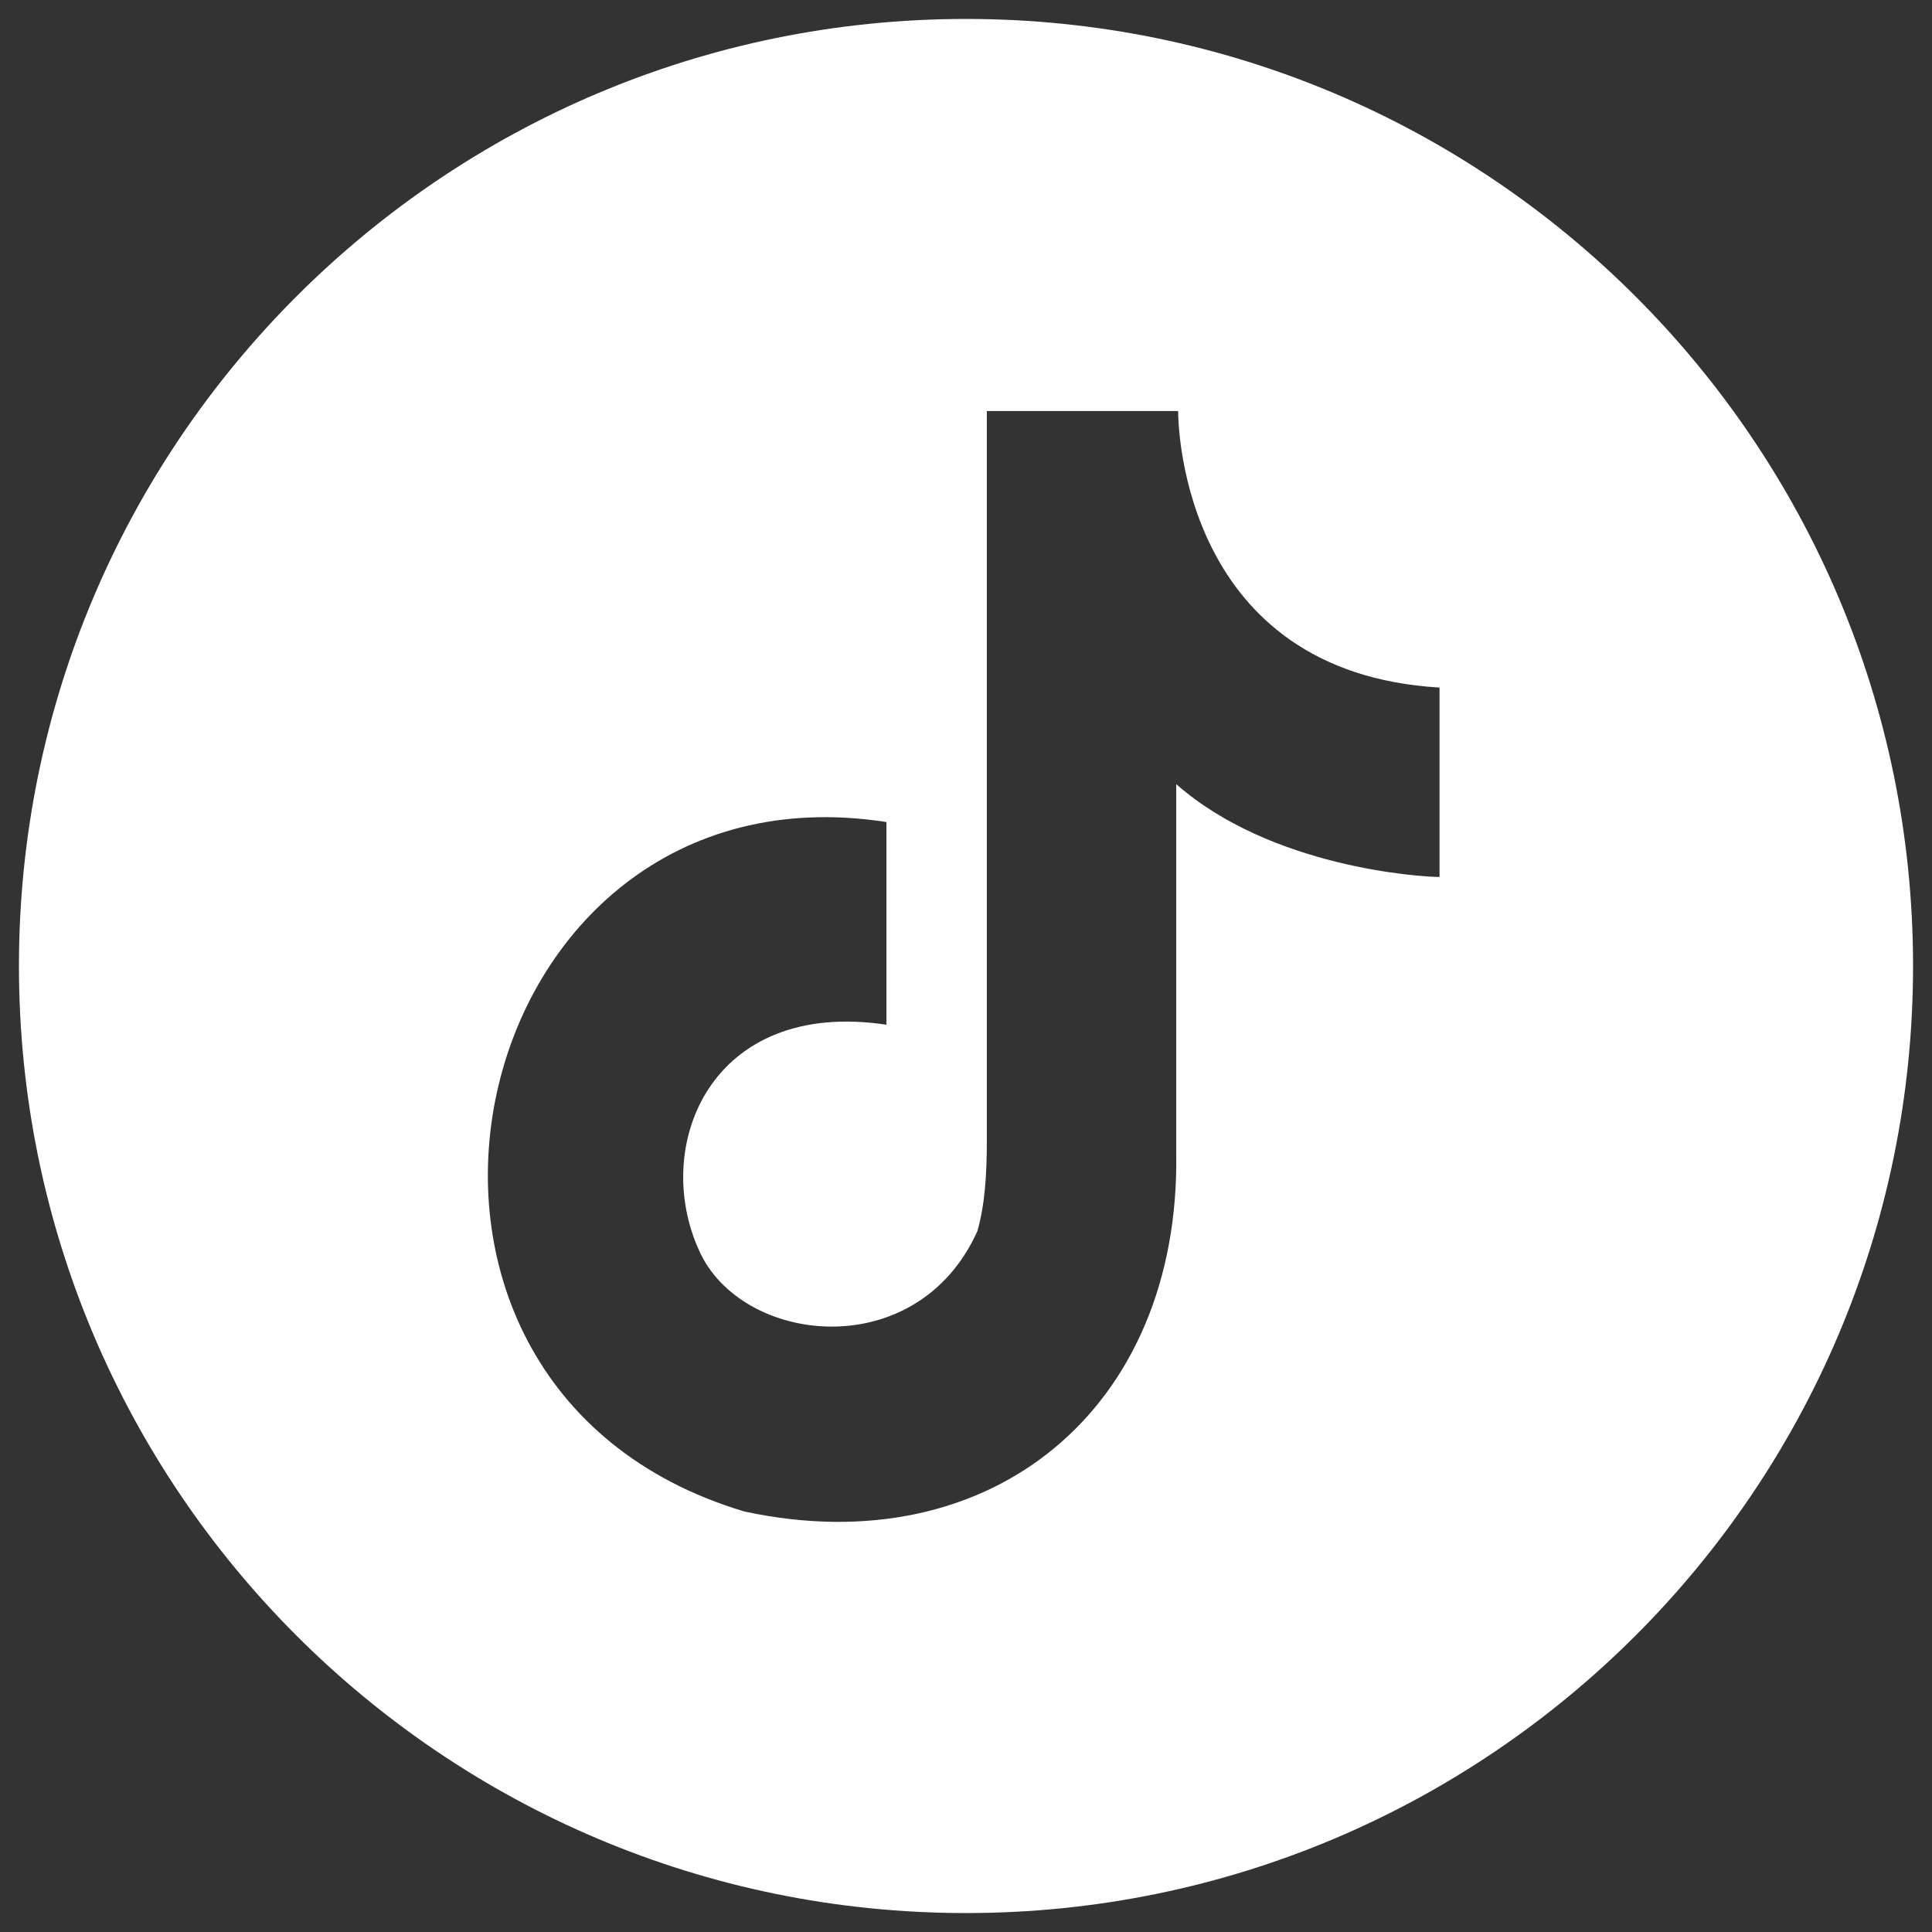
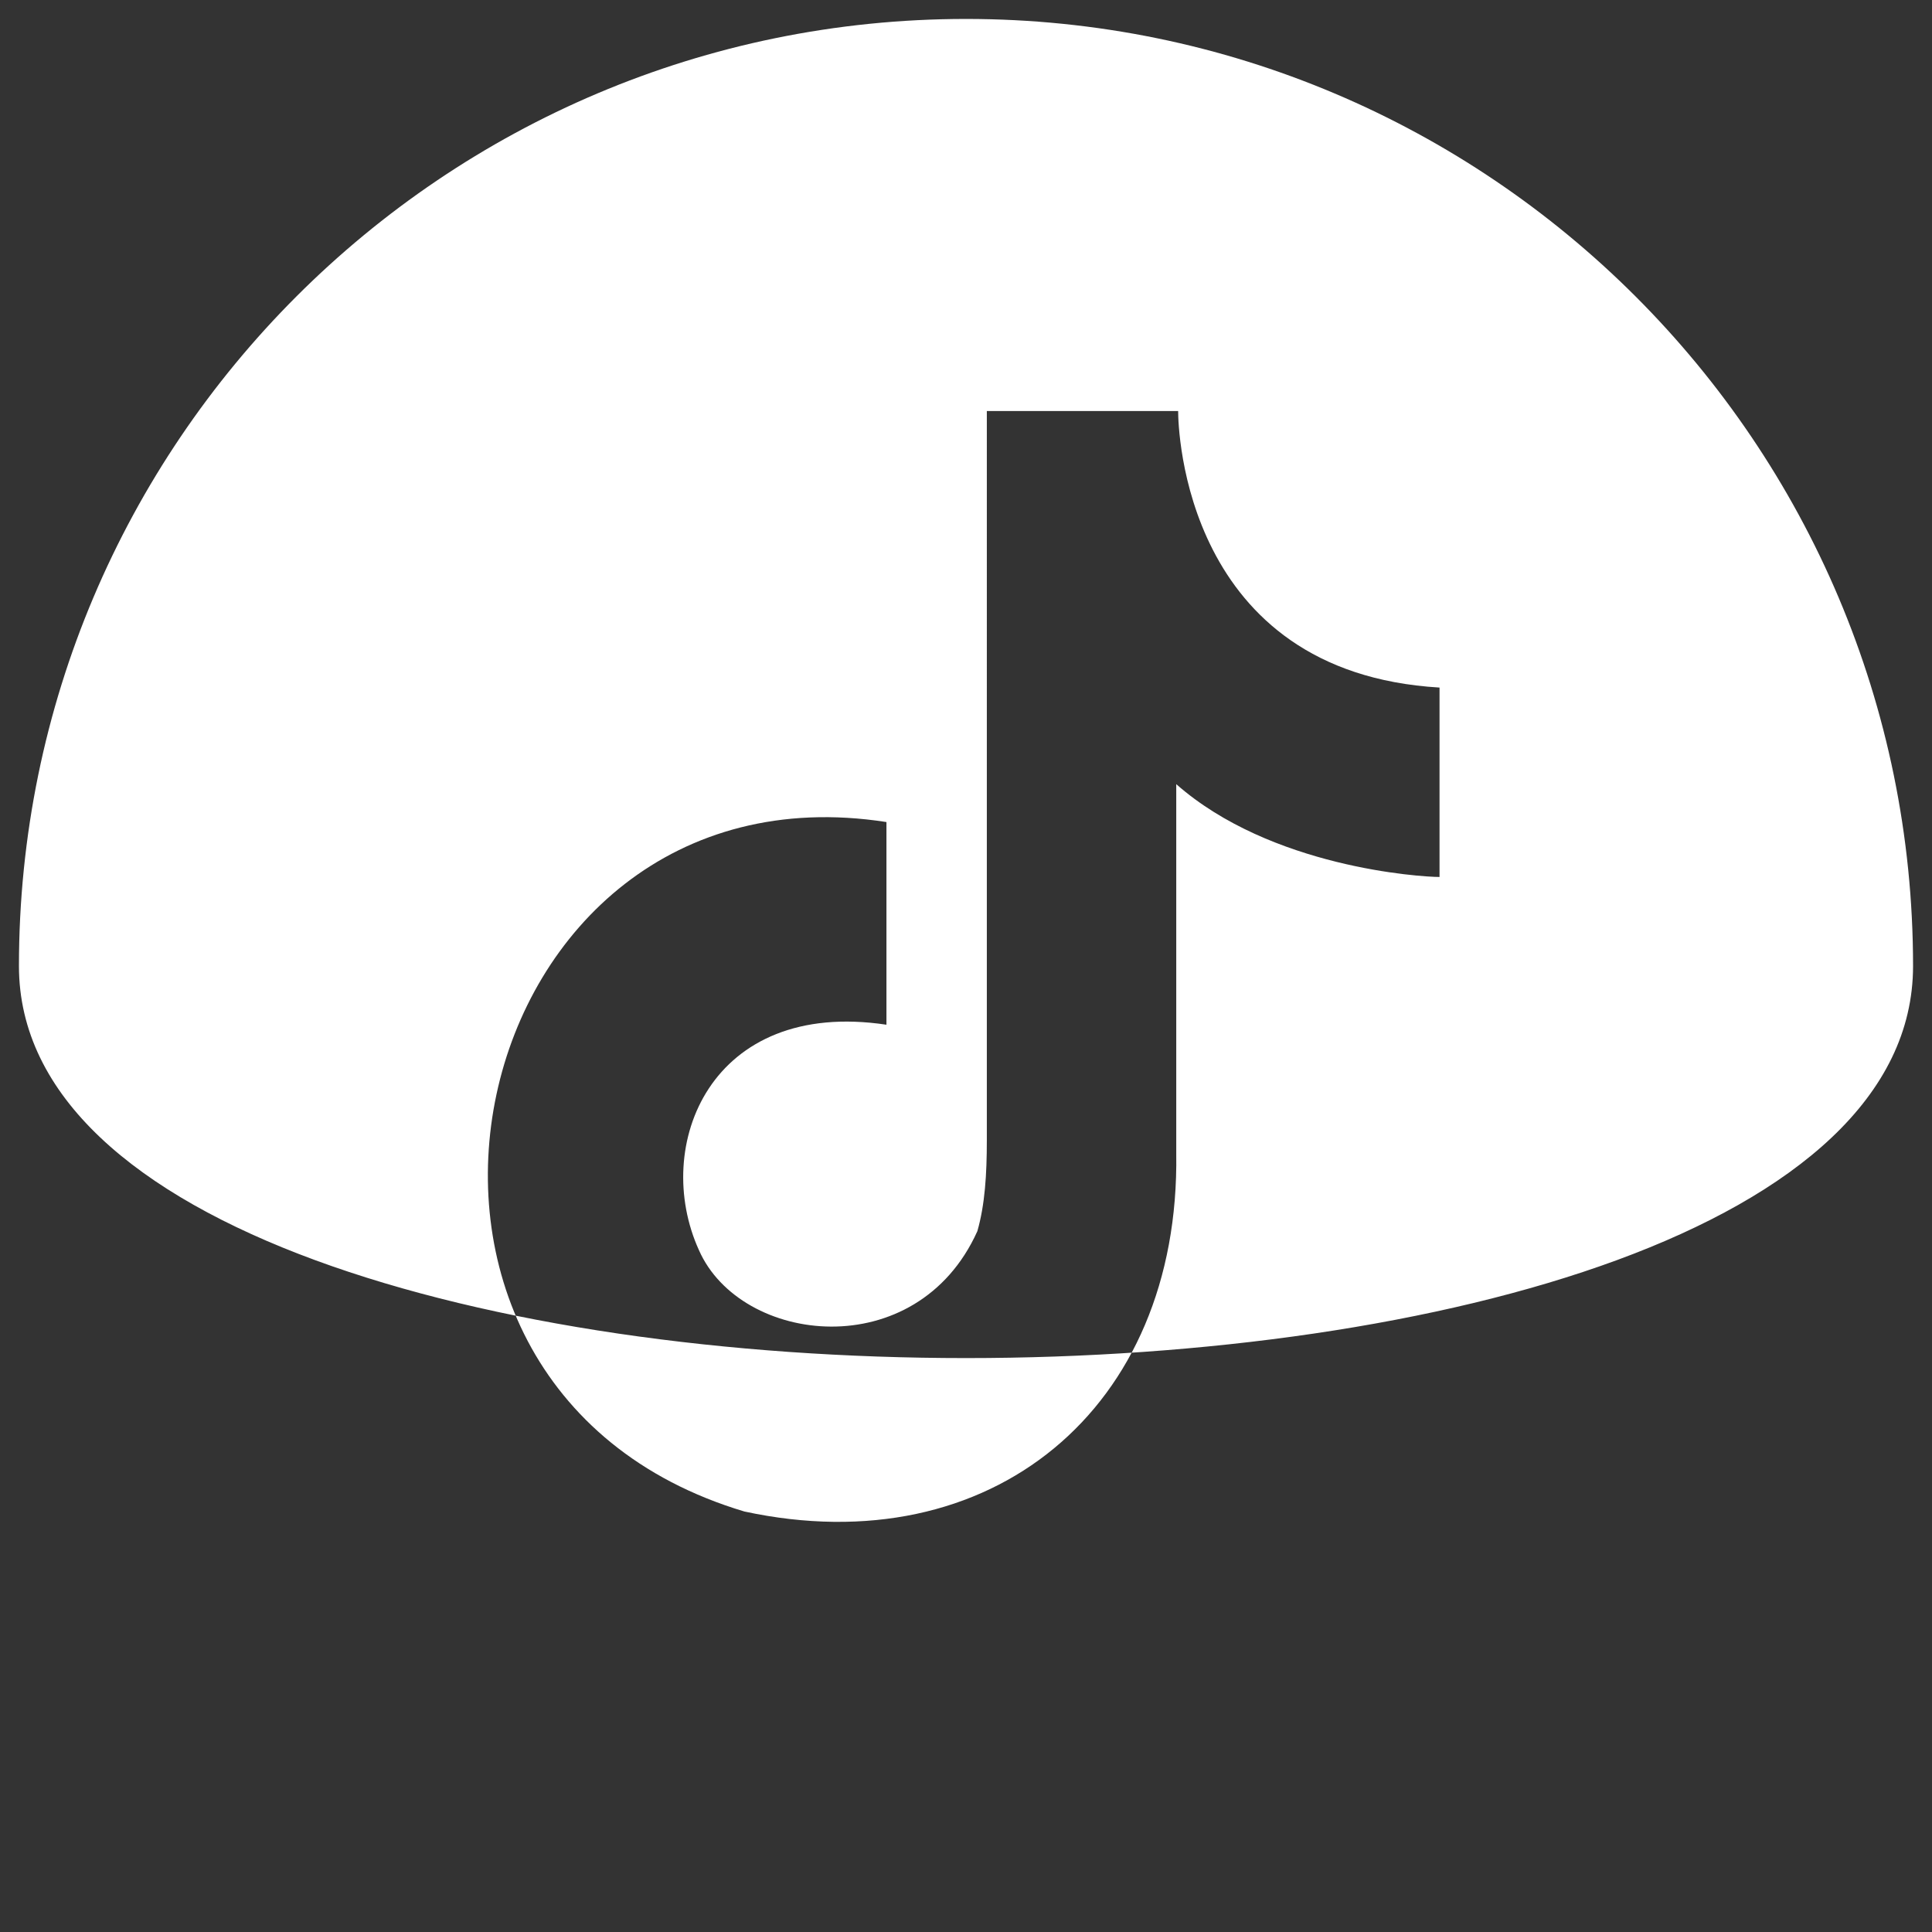
<svg xmlns="http://www.w3.org/2000/svg" version="1.1" viewBox="0 0 102 102">
  <rect x="0" y="0" width="102" height="102" fill="#333333" stroke="none" />
  <defs>
    <style>
      .cls-1 {
        fill: #fff;
        fill-rule: evenodd;
      }
    </style>
  </defs>
  <g>
    <g id="Layer_1">
      <g id="Layer_x5F_1">
-         <path class="cls-1" d="M51,1c27.6,0,50,22.4,50,50s-22.4,50-50,50S1,78.6,1,51,23.4,1,51,1ZM62.2,21.7c0,.9.3,13.8,13.8,14.6,0,3.7,0,6.4,0,10-1,0-8.9-.5-13.9-4.9v19.5c.2,13.5-9.8,21.7-22.8,18.9-22.4-6.7-15-39.9,7.5-36.4,0,10.7,0,0,0,10.7-9.3-1.4-12.4,6.4-9.9,11.9,2.2,5,11.5,6.1,14.7-1,.4-1.4.5-3,.5-4.8V21.7h9.9Z" />
+         <path class="cls-1" d="M51,1c27.6,0,50,22.4,50,50S1,78.6,1,51,23.4,1,51,1ZM62.2,21.7c0,.9.3,13.8,13.8,14.6,0,3.7,0,6.4,0,10-1,0-8.9-.5-13.9-4.9v19.5c.2,13.5-9.8,21.7-22.8,18.9-22.4-6.7-15-39.9,7.5-36.4,0,10.7,0,0,0,10.7-9.3-1.4-12.4,6.4-9.9,11.9,2.2,5,11.5,6.1,14.7-1,.4-1.4.5-3,.5-4.8V21.7h9.9Z" />
      </g>
    </g>
  </g>
</svg>